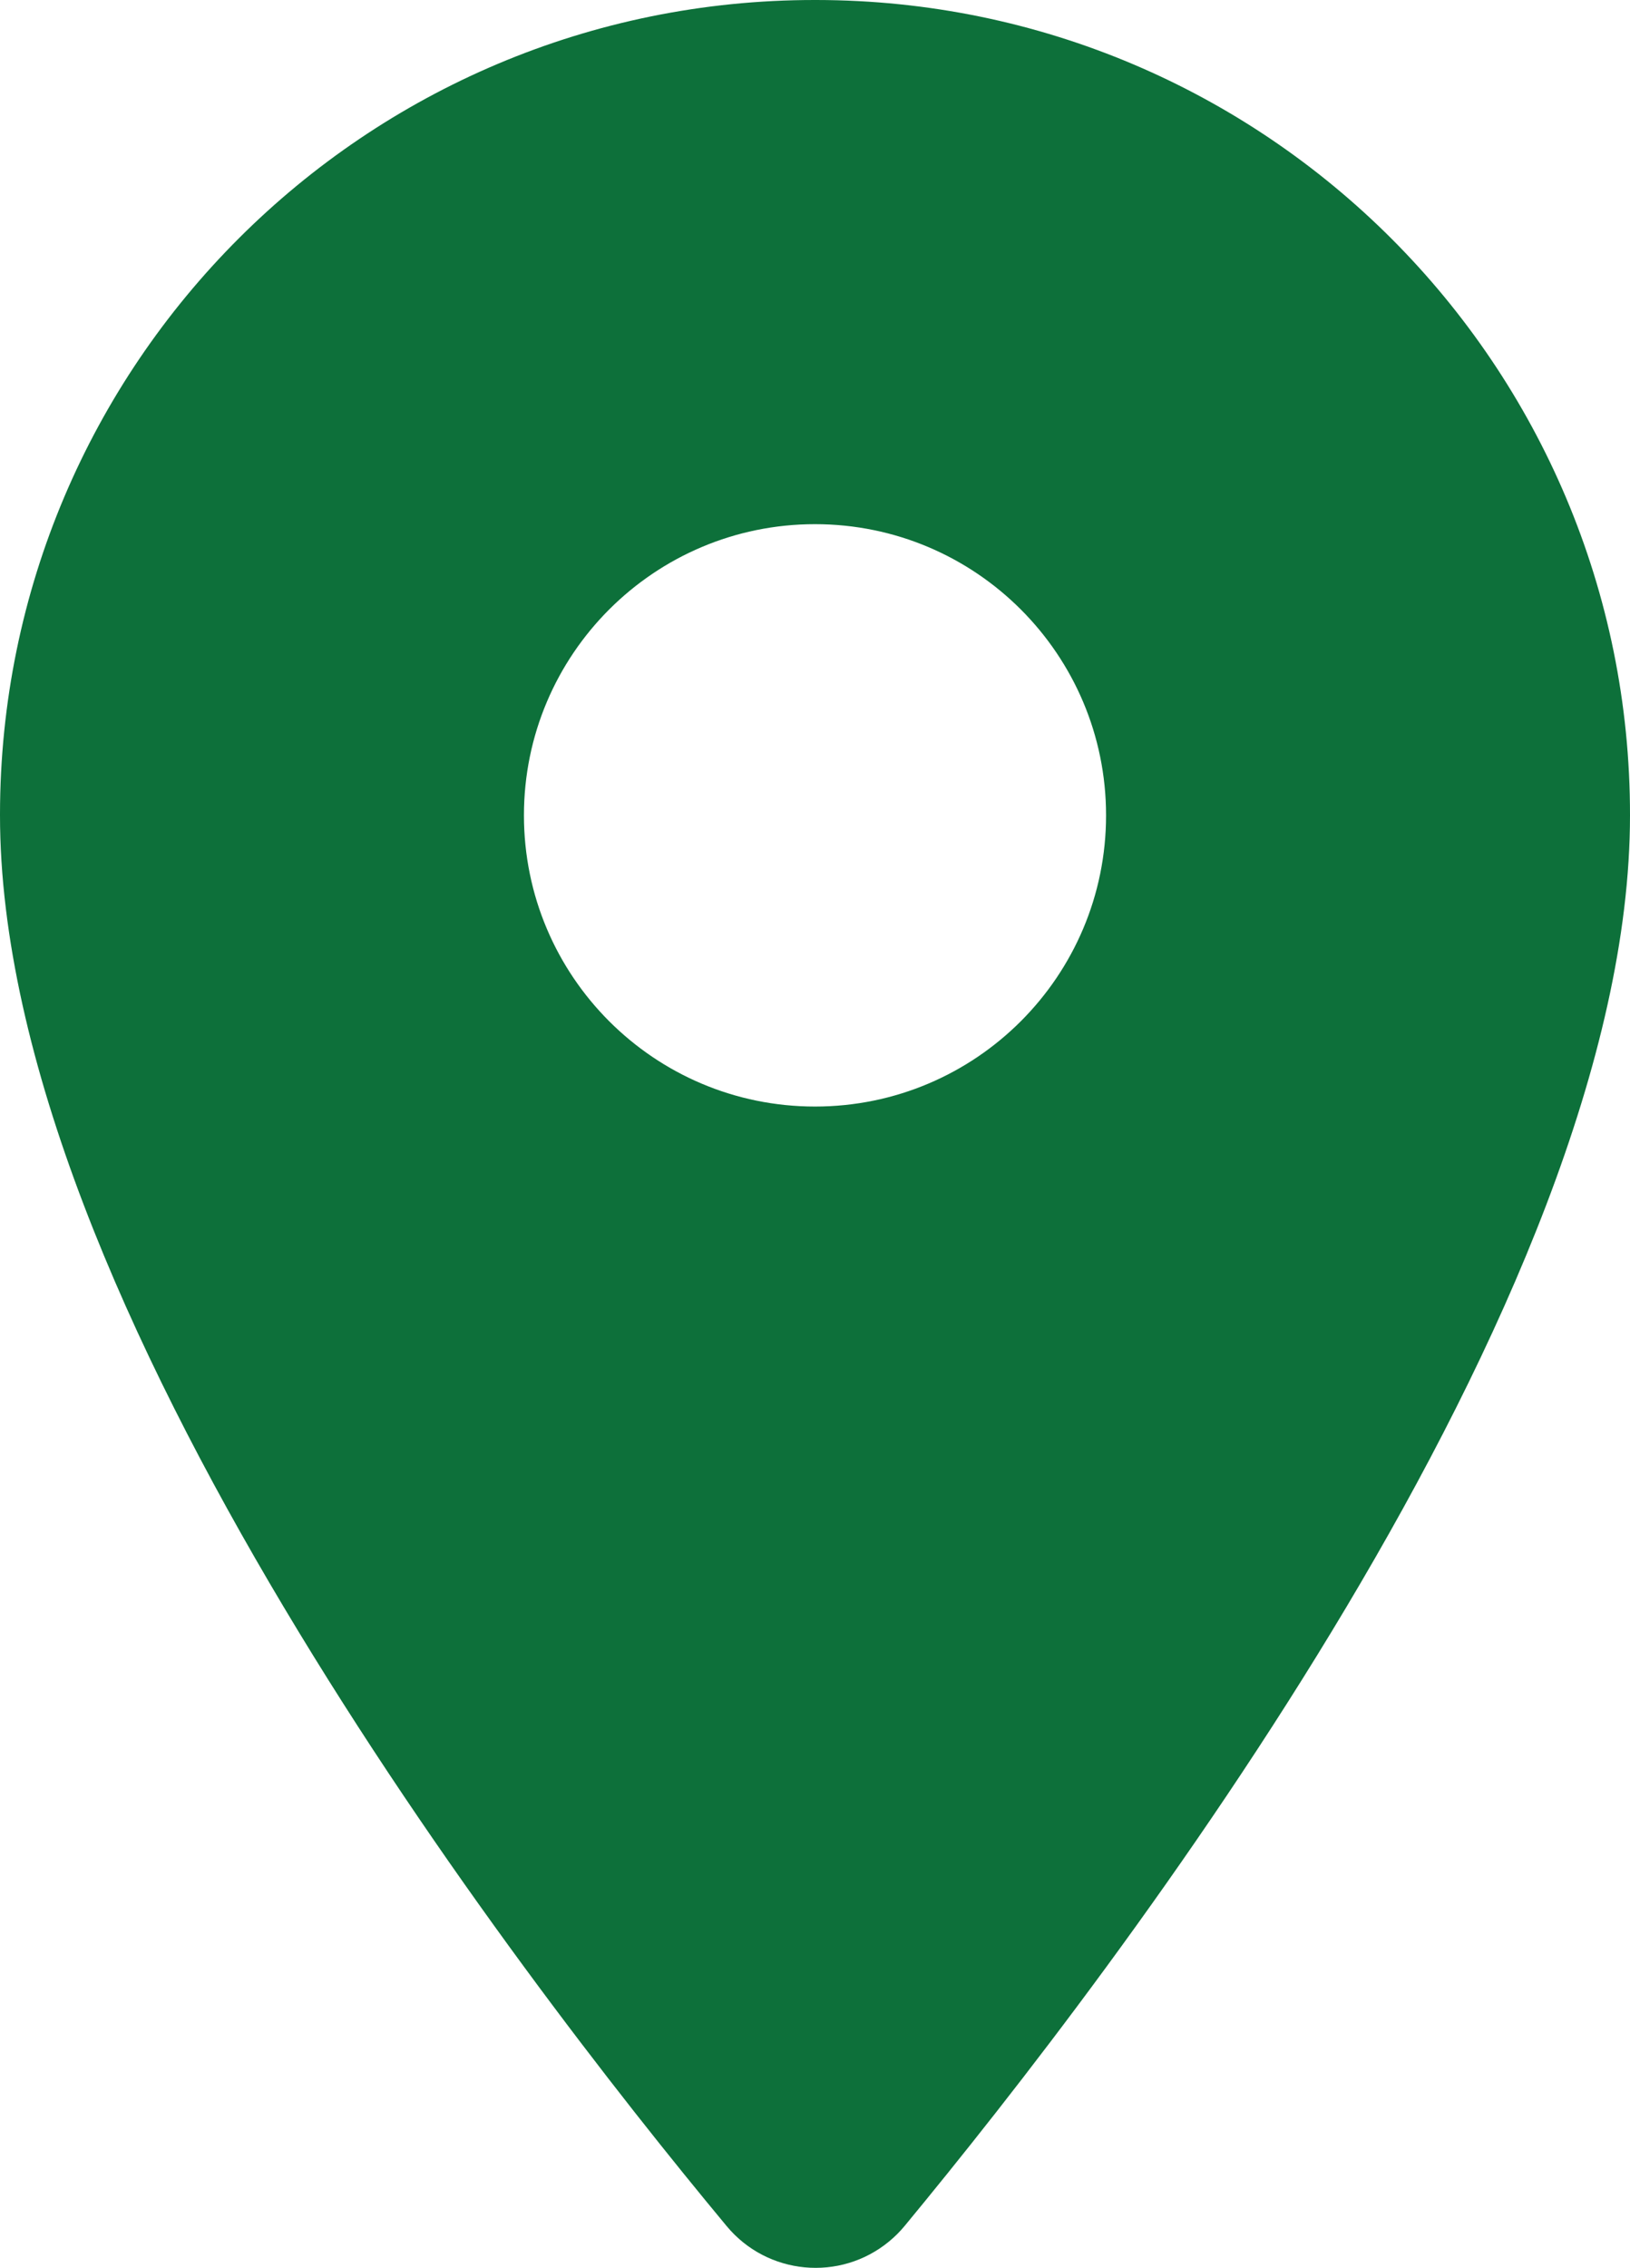
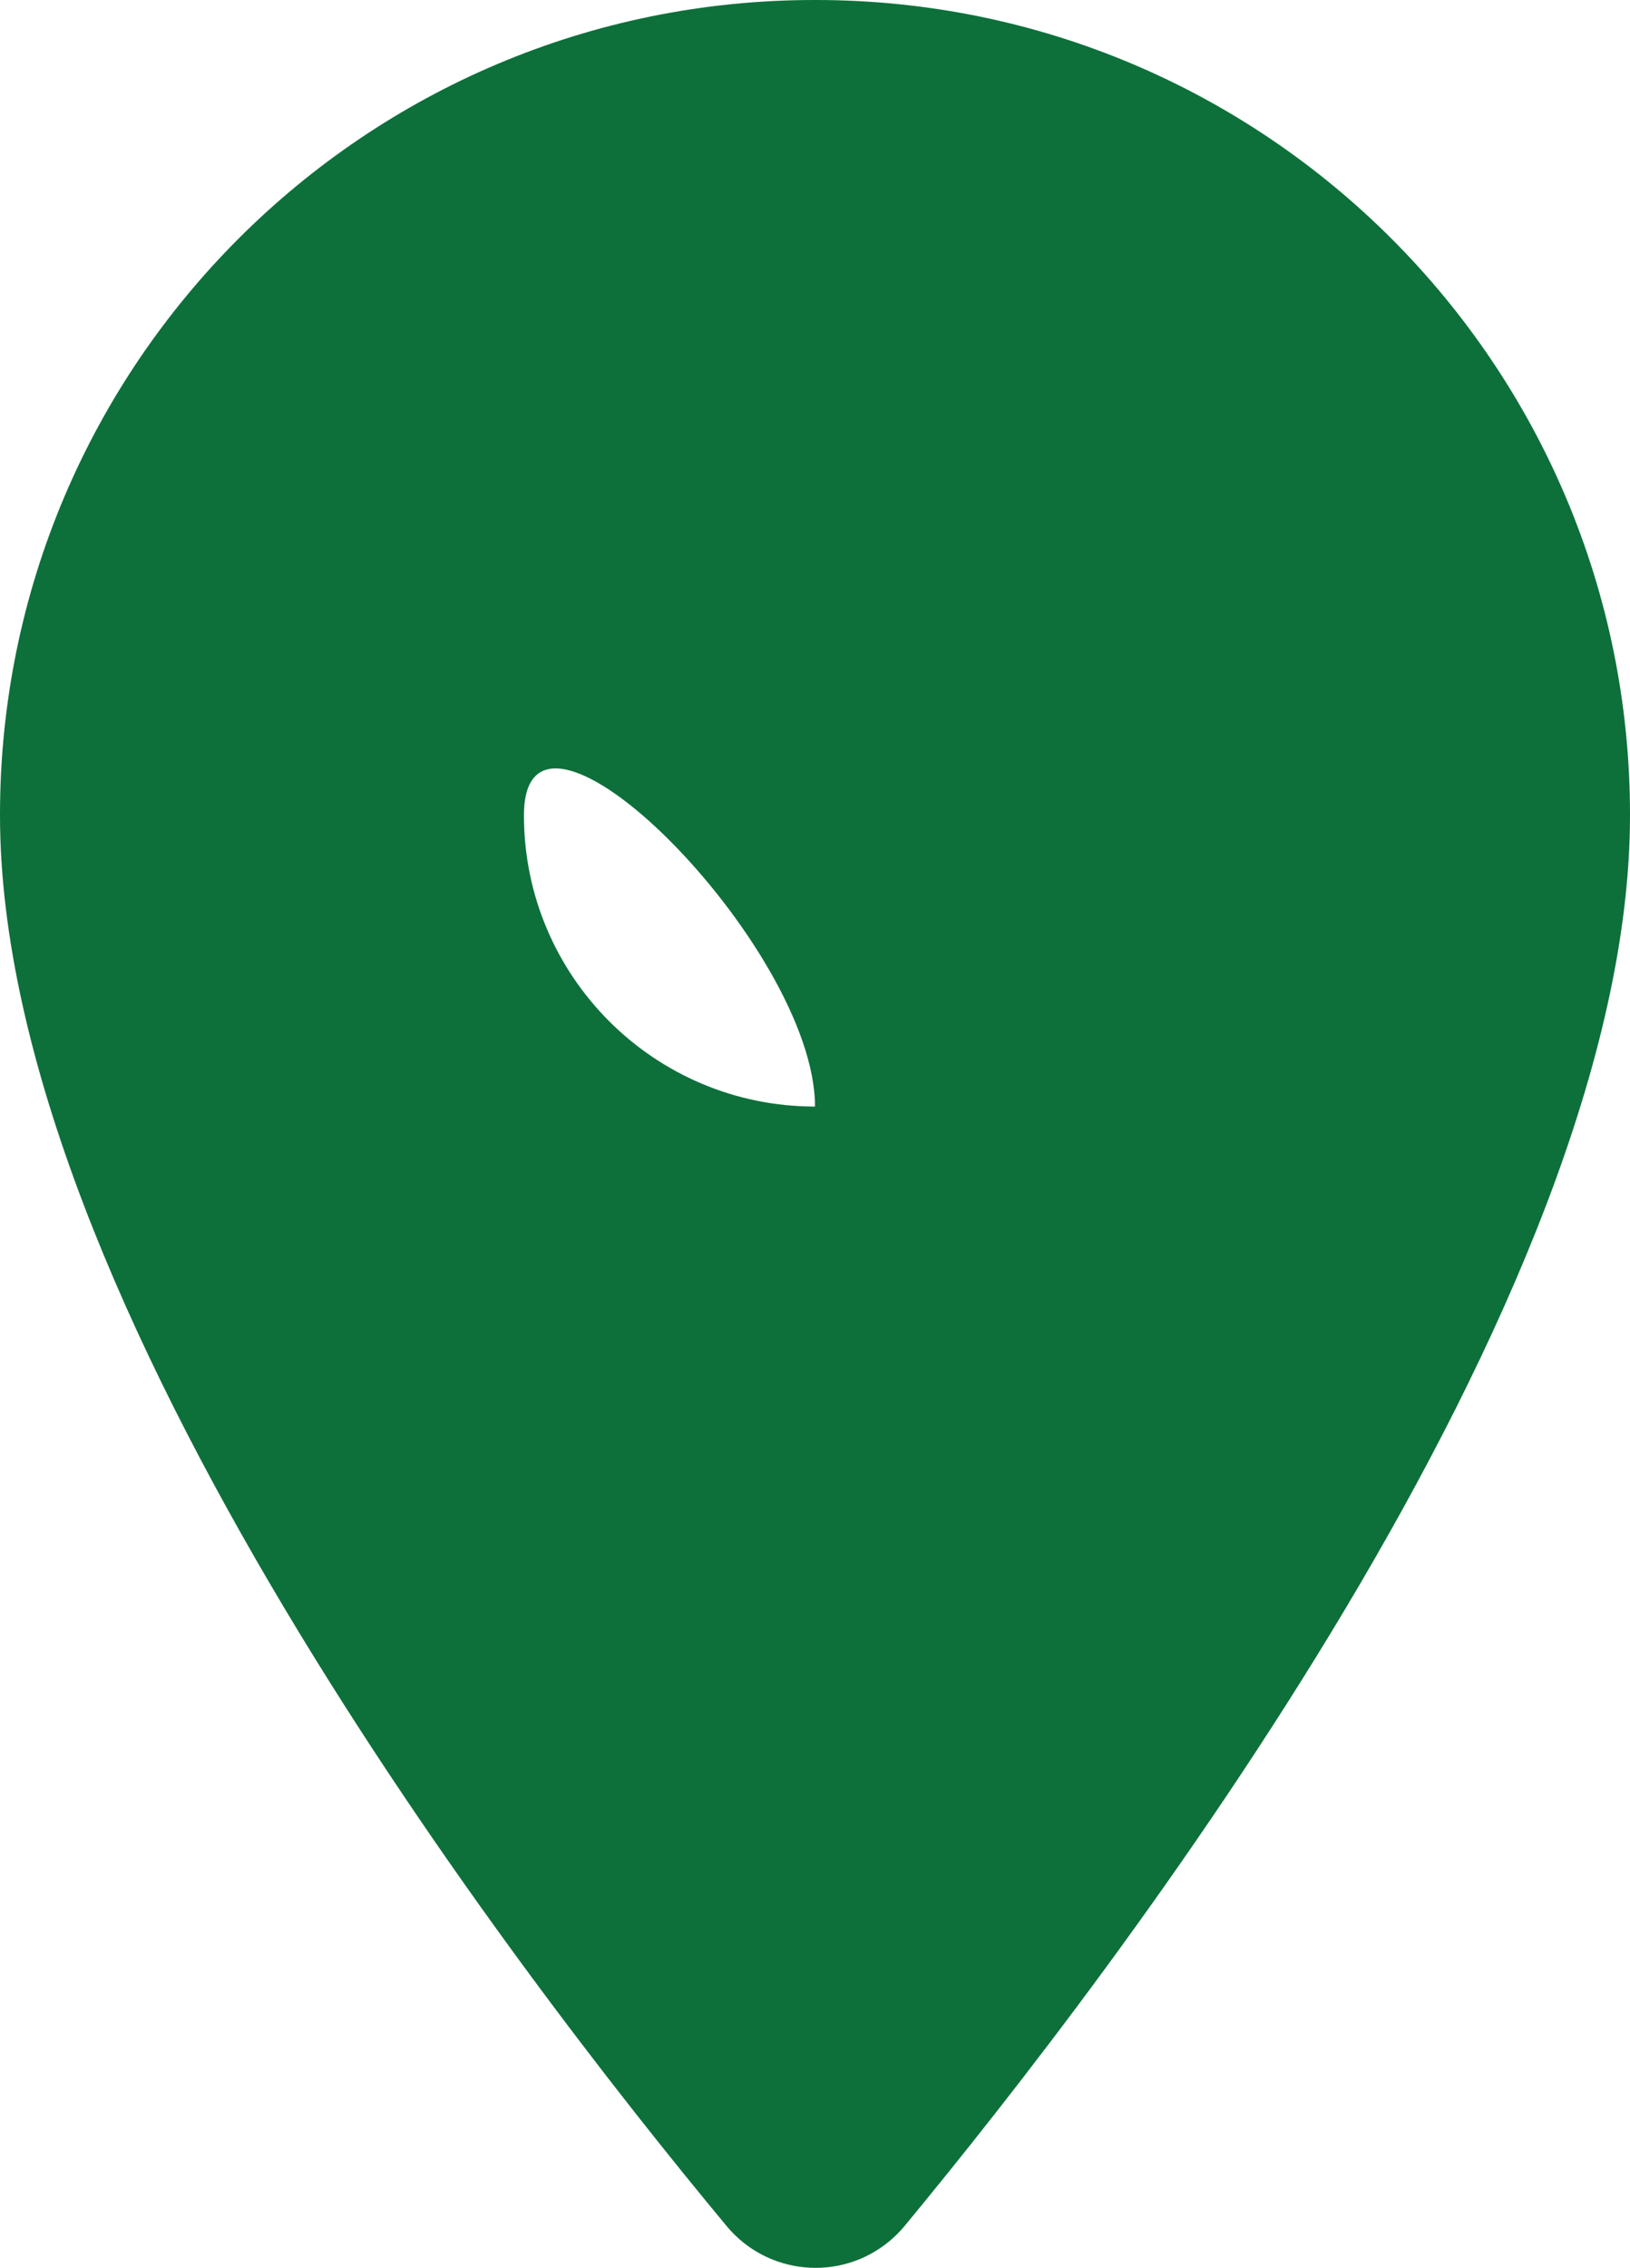
<svg xmlns="http://www.w3.org/2000/svg" version="1.1" id="Ebene_1" x="0px" y="0px" viewBox="0 0 70.07 97.447" style="enable-background:new 0 0 70.07 97.447;" xml:space="preserve">
  <style type="text/css">
	.st0{fill:#0D703A;}
</style>
-   <path id="locationon_round" class="st0" d="M35.035,0C15.7-0.014,0.014,15.648,0,34.983  C0,35,0,35.018,0,35.035c0,20.871,22.122,49.65,31.231,60.61c1.749,2.115,4.881,2.411,6.996,0.662  c0.241-0.199,0.463-0.421,0.662-0.662c9.059-10.961,31.181-39.74,31.181-60.61  c0.014-19.335-15.648-35.021-34.983-35.035C35.07,0,35.052,0,35.035,0z M35.035,47.547  c-6.91,0-12.512-5.602-12.512-12.512s5.602-12.512,12.512-12.512s12.512,5.602,12.512,12.512  S41.945,47.547,35.035,47.547C35.035,47.547,35.035,47.547,35.035,47.547z" />
+   <path id="locationon_round" class="st0" d="M35.035,0C15.7-0.014,0.014,15.648,0,34.983  C0,35,0,35.018,0,35.035c0,20.871,22.122,49.65,31.231,60.61c1.749,2.115,4.881,2.411,6.996,0.662  c0.241-0.199,0.463-0.421,0.662-0.662c9.059-10.961,31.181-39.74,31.181-60.61  c0.014-19.335-15.648-35.021-34.983-35.035C35.07,0,35.052,0,35.035,0z M35.035,47.547  c-6.91,0-12.512-5.602-12.512-12.512s12.512,5.602,12.512,12.512  S41.945,47.547,35.035,47.547C35.035,47.547,35.035,47.547,35.035,47.547z" />
</svg>